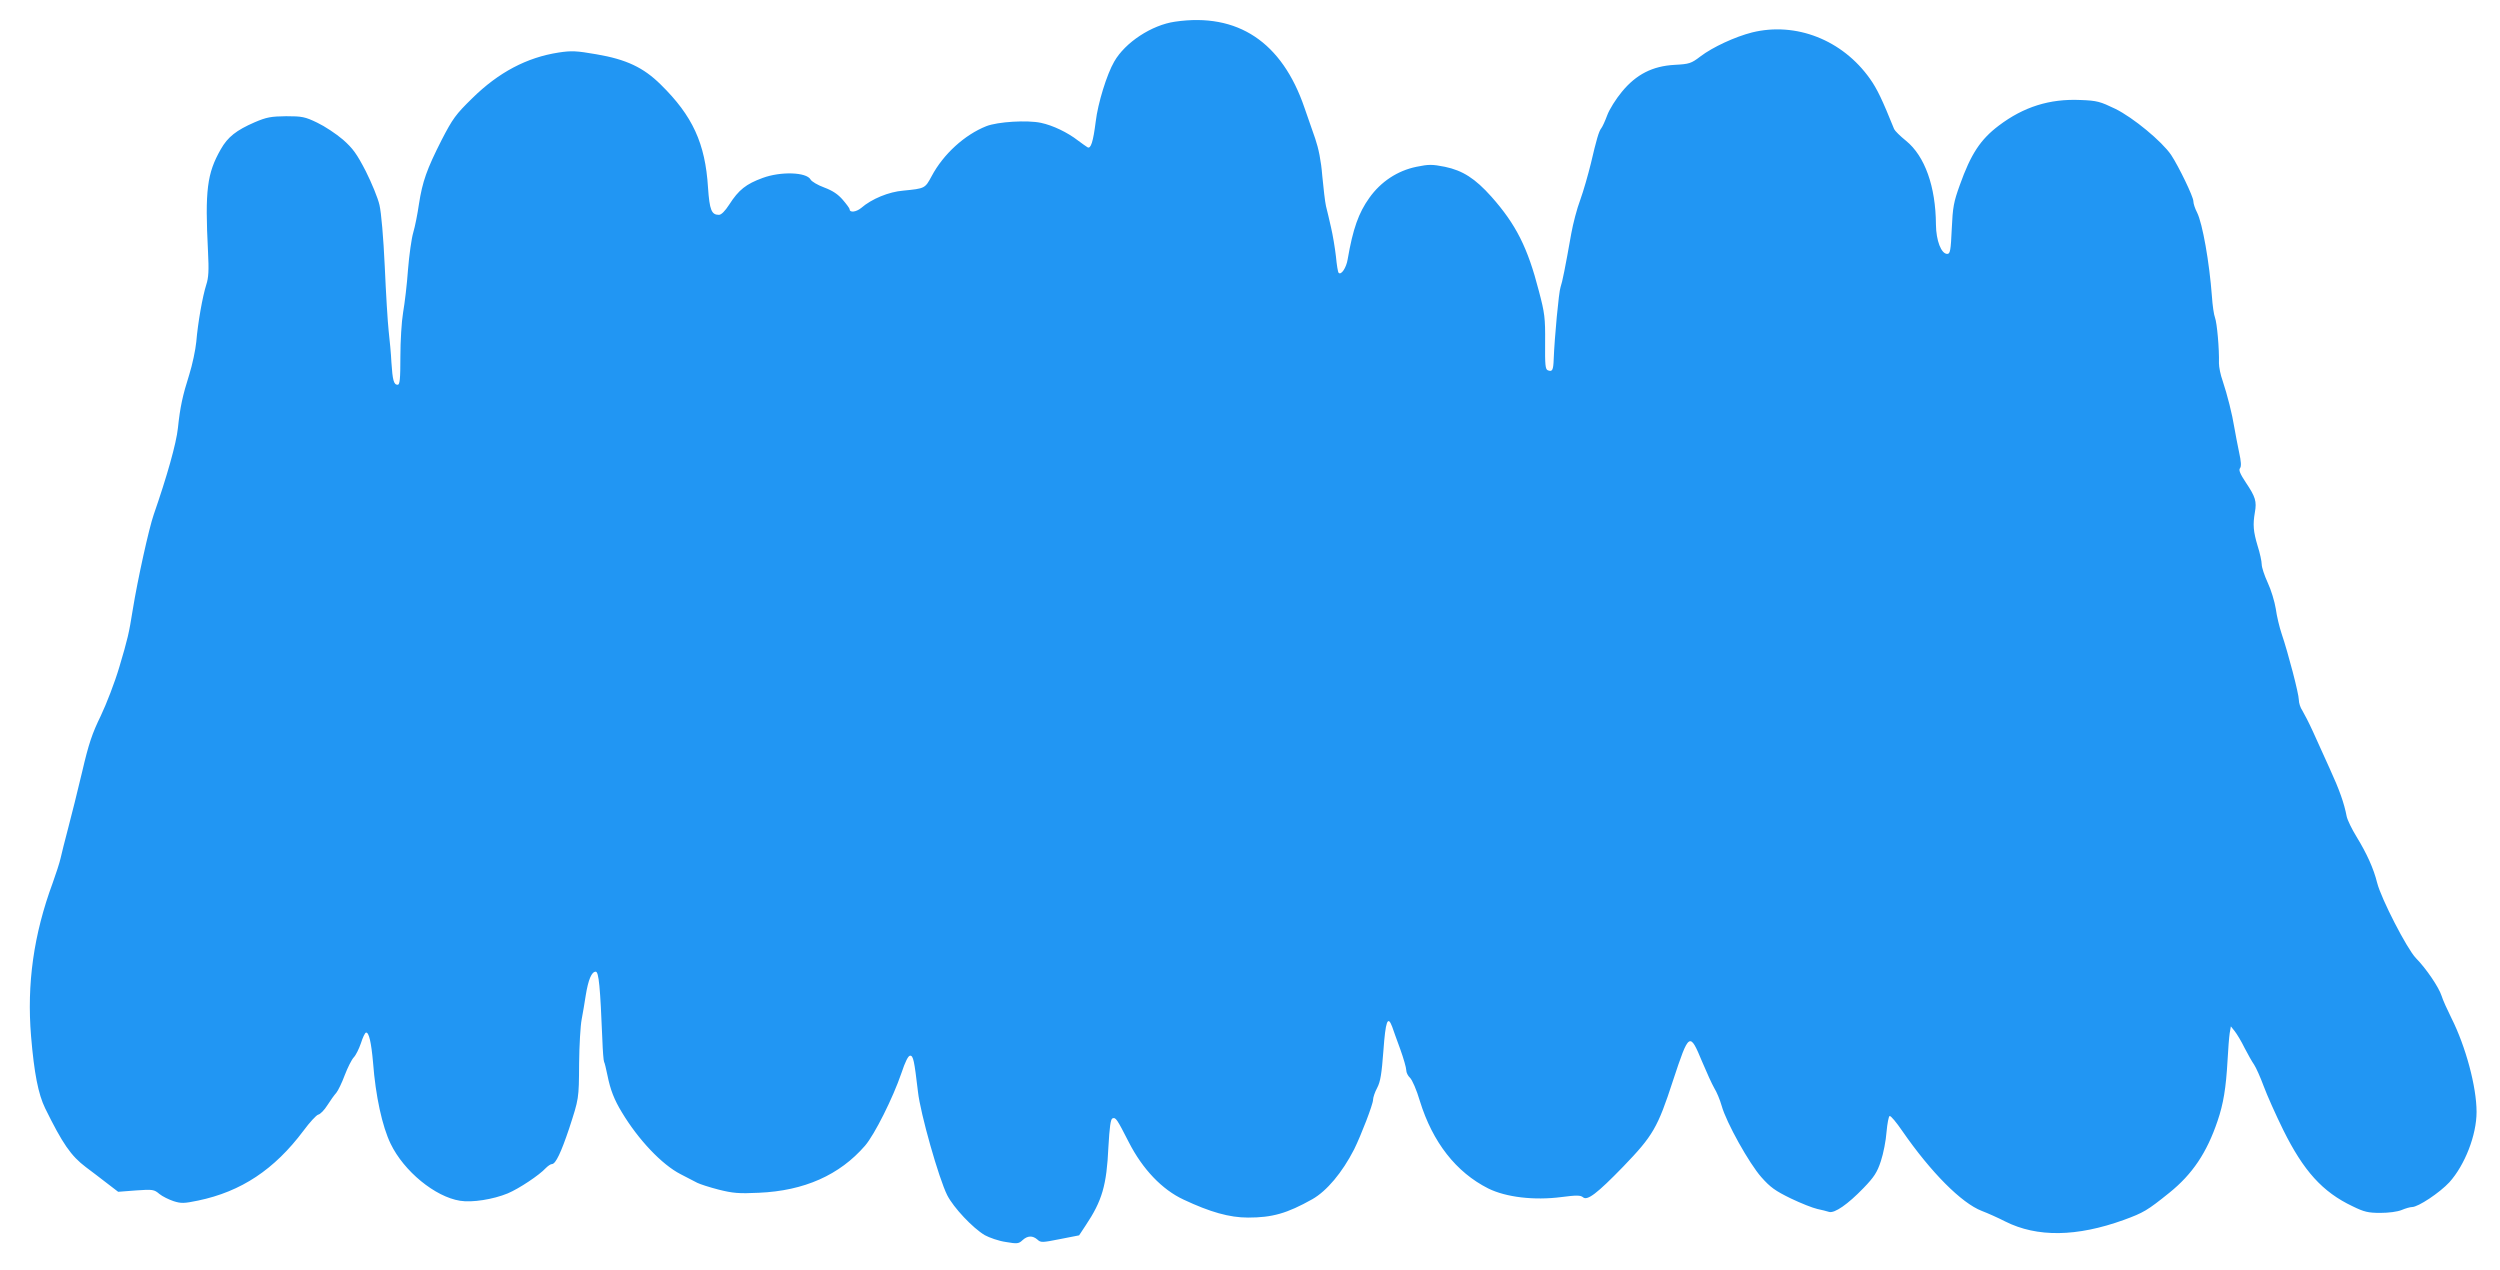
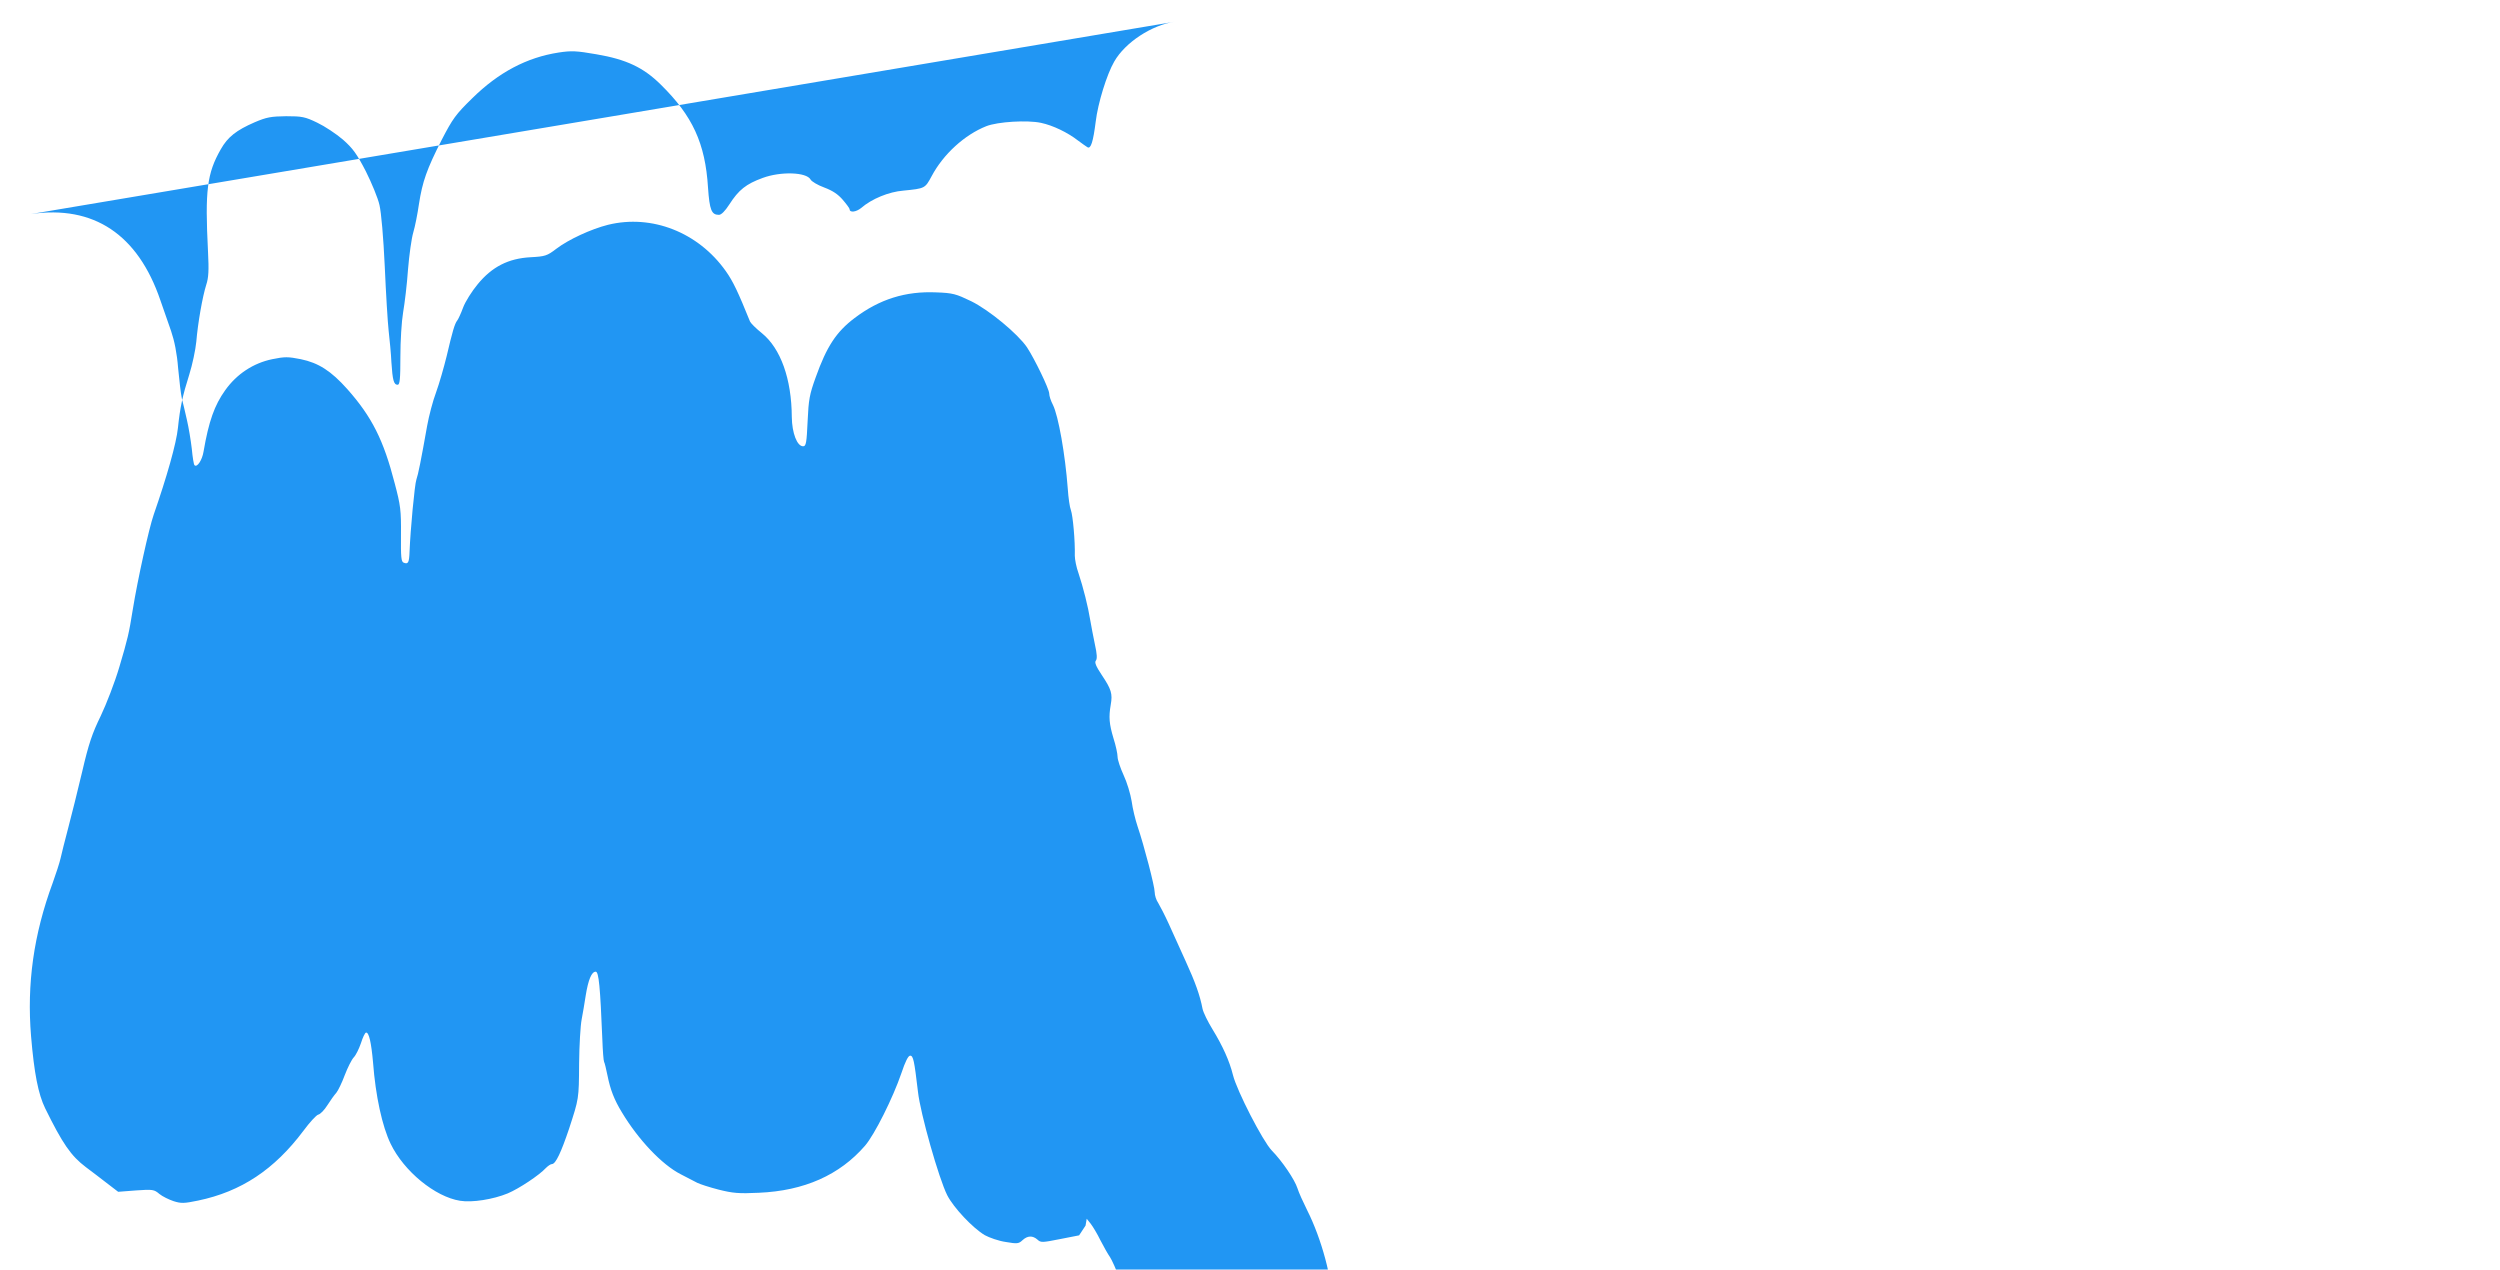
<svg xmlns="http://www.w3.org/2000/svg" version="1.0" width="1280pt" height="650pt" viewBox="0 0 1280 650" preserveAspectRatio="xMidYMid meet">
  <g transform="translate(0,650) scale(0.1,-0.1)" fill="#2196f3" stroke="none">
-     <path d="M6016 6389 c-119 -17 -255 -106 -311 -204 -38 -65 -84 -214 -95 -308 -13 -103 -25 -141 -42 -131 -7 4 -29 20 -48 34 -54 42 -129 78 -190 91 -70 15 -221 6 -280 -17 -111 -44 -220 -143 -280 -256 -34 -63 -34 -63 -145 -74 -74 -6 -162 -42 -216 -89 -26 -21 -59 -25 -59 -6 0 4 -16 26 -35 48 -24 28 -52 47 -95 63 -33 12 -65 31 -70 41 -21 38 -153 42 -245 8 -85 -31 -123 -61 -171 -136 -22 -34 -41 -53 -53 -53 -38 0 -48 24 -56 140 -14 226 -79 367 -242 527 -89 88 -177 129 -329 155 -103 18 -129 19 -194 9 -162 -25 -307 -101 -442 -234 -85 -83 -100 -104 -157 -214 -76 -150 -98 -212 -116 -328 -7 -49 -20 -115 -29 -145 -9 -30 -21 -116 -27 -190 -5 -74 -17 -173 -25 -219 -8 -47 -14 -147 -14 -227 0 -116 -3 -144 -14 -144 -20 0 -26 23 -32 115 -2 44 -9 116 -14 160 -5 44 -14 193 -20 330 -7 151 -18 276 -27 315 -8 36 -40 113 -70 173 -46 89 -66 117 -117 162 -35 30 -94 69 -132 87 -62 30 -78 33 -159 33 -78 -1 -100 -5 -161 -31 -94 -41 -138 -75 -174 -139 -70 -123 -81 -209 -65 -523 5 -96 3 -134 -9 -170 -19 -60 -43 -195 -51 -292 -4 -41 -20 -117 -36 -168 -34 -107 -47 -167 -58 -273 -8 -79 -57 -251 -124 -444 -24 -68 -83 -336 -107 -485 -20 -125 -26 -150 -69 -295 -23 -78 -66 -189 -95 -250 -44 -90 -62 -143 -95 -285 -23 -96 -55 -227 -72 -290 -17 -63 -34 -133 -39 -155 -5 -22 -23 -78 -40 -125 -98 -265 -133 -518 -111 -785 16 -191 37 -297 72 -369 89 -181 132 -244 209 -302 25 -18 72 -55 105 -80 l60 -46 91 7 c86 6 93 5 120 -18 16 -13 49 -29 73 -37 38 -12 53 -12 125 3 221 46 391 159 540 358 31 42 65 79 75 82 11 2 32 24 47 48 15 24 36 53 46 64 9 11 29 52 43 90 15 39 35 79 46 91 11 11 27 44 37 73 9 29 21 54 26 54 15 3 27 -51 36 -153 13 -172 47 -327 90 -416 68 -141 228 -272 356 -292 61 -10 169 7 244 38 59 25 162 94 194 129 11 11 25 21 32 21 19 0 47 60 88 182 50 154 50 150 51 333 1 94 7 195 13 225 6 30 15 86 21 124 13 80 30 121 51 121 16 0 23 -78 34 -347 2 -58 6 -110 9 -115 3 -4 10 -35 17 -68 15 -75 35 -126 74 -190 84 -140 205 -268 301 -317 33 -17 71 -37 85 -44 14 -7 63 -23 110 -35 72 -18 102 -21 205 -16 233 10 414 91 544 241 49 57 143 245 186 371 20 60 35 90 45 90 16 0 21 -24 40 -185 12 -110 107 -445 150 -530 33 -64 130 -167 192 -204 24 -13 72 -30 108 -35 58 -10 66 -9 85 9 26 24 52 25 77 3 17 -16 25 -15 116 3 l97 19 33 50 c85 127 108 206 117 402 6 102 11 143 21 147 17 6 22 -2 84 -123 70 -137 170 -242 280 -293 136 -64 235 -92 330 -92 124 0 199 21 329 94 74 42 153 136 214 255 36 73 97 231 97 254 0 11 9 39 21 61 17 32 23 72 32 190 11 152 22 184 45 123 5 -16 24 -67 41 -114 17 -47 31 -96 31 -108 0 -13 9 -30 19 -39 11 -10 34 -62 51 -120 65 -210 185 -364 350 -447 91 -45 235 -62 374 -44 77 10 98 10 111 -1 22 -19 72 19 206 157 152 158 176 198 255 441 82 248 85 250 149 96 23 -55 51 -116 62 -135 12 -19 29 -59 38 -91 24 -86 141 -295 203 -365 46 -52 71 -70 151 -109 52 -25 113 -49 136 -54 22 -5 49 -11 60 -15 28 -8 96 39 176 122 54 56 70 80 89 138 13 39 26 106 29 149 4 44 11 81 16 82 6 2 35 -33 65 -77 146 -211 303 -369 407 -409 29 -11 83 -35 120 -54 163 -82 366 -79 607 8 101 37 120 48 233 139 118 95 192 205 247 368 30 88 43 168 51 309 3 58 8 121 11 140 l6 35 20 -25 c11 -14 34 -52 50 -85 17 -33 39 -72 49 -86 10 -15 32 -64 49 -110 17 -46 62 -147 100 -224 104 -210 201 -318 355 -391 59 -29 80 -34 143 -34 42 0 88 6 109 15 19 8 43 15 53 15 31 0 141 73 191 127 79 88 139 241 139 360 0 128 -55 334 -129 481 -21 42 -44 93 -50 113 -14 44 -78 139 -132 194 -46 48 -178 305 -198 385 -18 73 -53 150 -105 235 -24 39 -47 86 -51 105 -13 68 -37 136 -87 245 -28 61 -66 146 -86 190 -20 44 -45 92 -54 107 -10 14 -18 39 -18 55 0 30 -54 238 -88 338 -11 33 -25 90 -30 128 -6 37 -24 97 -41 133 -17 37 -31 79 -31 94 0 15 -9 58 -21 95 -22 74 -25 108 -14 172 10 56 3 79 -46 152 -30 45 -38 65 -30 74 7 9 6 33 -5 82 -8 39 -19 95 -24 125 -11 69 -36 168 -60 240 -11 30 -19 71 -19 90 2 75 -10 206 -20 233 -6 15 -13 64 -16 110 -13 174 -48 373 -76 429 -11 21 -19 46 -19 58 0 23 -75 178 -114 237 -47 69 -194 191 -286 236 -77 37 -93 42 -178 45 -158 7 -291 -35 -418 -131 -94 -71 -143 -145 -200 -305 -31 -86 -36 -112 -41 -224 -5 -110 -8 -128 -23 -128 -31 0 -57 68 -58 150 -1 195 -57 351 -153 429 -30 24 -57 51 -61 60 -61 151 -87 206 -124 258 -141 199 -379 292 -603 237 -87 -22 -202 -75 -265 -123 -47 -36 -57 -39 -131 -43 -114 -6 -198 -49 -271 -138 -30 -36 -64 -90 -75 -120 -11 -30 -25 -60 -30 -66 -13 -16 -25 -58 -54 -182 -14 -57 -38 -141 -54 -185 -17 -45 -37 -122 -46 -172 -31 -175 -46 -250 -55 -275 -9 -24 -31 -261 -35 -368 -2 -58 -7 -67 -30 -58 -13 5 -15 27 -14 143 1 125 -2 150 -32 263 -57 222 -117 341 -243 483 -83 93 -147 134 -238 153 -66 13 -82 13 -146 0 -97 -20 -182 -76 -241 -159 -55 -77 -84 -158 -111 -315 -7 -43 -33 -82 -46 -69 -4 3 -10 41 -14 84 -5 43 -16 110 -25 148 -9 39 -20 88 -26 110 -5 22 -13 92 -19 155 -6 77 -19 140 -36 190 -14 41 -39 113 -55 158 -115 337 -342 488 -663 441z" />
+     <path d="M6016 6389 c-119 -17 -255 -106 -311 -204 -38 -65 -84 -214 -95 -308 -13 -103 -25 -141 -42 -131 -7 4 -29 20 -48 34 -54 42 -129 78 -190 91 -70 15 -221 6 -280 -17 -111 -44 -220 -143 -280 -256 -34 -63 -34 -63 -145 -74 -74 -6 -162 -42 -216 -89 -26 -21 -59 -25 -59 -6 0 4 -16 26 -35 48 -24 28 -52 47 -95 63 -33 12 -65 31 -70 41 -21 38 -153 42 -245 8 -85 -31 -123 -61 -171 -136 -22 -34 -41 -53 -53 -53 -38 0 -48 24 -56 140 -14 226 -79 367 -242 527 -89 88 -177 129 -329 155 -103 18 -129 19 -194 9 -162 -25 -307 -101 -442 -234 -85 -83 -100 -104 -157 -214 -76 -150 -98 -212 -116 -328 -7 -49 -20 -115 -29 -145 -9 -30 -21 -116 -27 -190 -5 -74 -17 -173 -25 -219 -8 -47 -14 -147 -14 -227 0 -116 -3 -144 -14 -144 -20 0 -26 23 -32 115 -2 44 -9 116 -14 160 -5 44 -14 193 -20 330 -7 151 -18 276 -27 315 -8 36 -40 113 -70 173 -46 89 -66 117 -117 162 -35 30 -94 69 -132 87 -62 30 -78 33 -159 33 -78 -1 -100 -5 -161 -31 -94 -41 -138 -75 -174 -139 -70 -123 -81 -209 -65 -523 5 -96 3 -134 -9 -170 -19 -60 -43 -195 -51 -292 -4 -41 -20 -117 -36 -168 -34 -107 -47 -167 -58 -273 -8 -79 -57 -251 -124 -444 -24 -68 -83 -336 -107 -485 -20 -125 -26 -150 -69 -295 -23 -78 -66 -189 -95 -250 -44 -90 -62 -143 -95 -285 -23 -96 -55 -227 -72 -290 -17 -63 -34 -133 -39 -155 -5 -22 -23 -78 -40 -125 -98 -265 -133 -518 -111 -785 16 -191 37 -297 72 -369 89 -181 132 -244 209 -302 25 -18 72 -55 105 -80 l60 -46 91 7 c86 6 93 5 120 -18 16 -13 49 -29 73 -37 38 -12 53 -12 125 3 221 46 391 159 540 358 31 42 65 79 75 82 11 2 32 24 47 48 15 24 36 53 46 64 9 11 29 52 43 90 15 39 35 79 46 91 11 11 27 44 37 73 9 29 21 54 26 54 15 3 27 -51 36 -153 13 -172 47 -327 90 -416 68 -141 228 -272 356 -292 61 -10 169 7 244 38 59 25 162 94 194 129 11 11 25 21 32 21 19 0 47 60 88 182 50 154 50 150 51 333 1 94 7 195 13 225 6 30 15 86 21 124 13 80 30 121 51 121 16 0 23 -78 34 -347 2 -58 6 -110 9 -115 3 -4 10 -35 17 -68 15 -75 35 -126 74 -190 84 -140 205 -268 301 -317 33 -17 71 -37 85 -44 14 -7 63 -23 110 -35 72 -18 102 -21 205 -16 233 10 414 91 544 241 49 57 143 245 186 371 20 60 35 90 45 90 16 0 21 -24 40 -185 12 -110 107 -445 150 -530 33 -64 130 -167 192 -204 24 -13 72 -30 108 -35 58 -10 66 -9 85 9 26 24 52 25 77 3 17 -16 25 -15 116 3 l97 19 33 50 l6 35 20 -25 c11 -14 34 -52 50 -85 17 -33 39 -72 49 -86 10 -15 32 -64 49 -110 17 -46 62 -147 100 -224 104 -210 201 -318 355 -391 59 -29 80 -34 143 -34 42 0 88 6 109 15 19 8 43 15 53 15 31 0 141 73 191 127 79 88 139 241 139 360 0 128 -55 334 -129 481 -21 42 -44 93 -50 113 -14 44 -78 139 -132 194 -46 48 -178 305 -198 385 -18 73 -53 150 -105 235 -24 39 -47 86 -51 105 -13 68 -37 136 -87 245 -28 61 -66 146 -86 190 -20 44 -45 92 -54 107 -10 14 -18 39 -18 55 0 30 -54 238 -88 338 -11 33 -25 90 -30 128 -6 37 -24 97 -41 133 -17 37 -31 79 -31 94 0 15 -9 58 -21 95 -22 74 -25 108 -14 172 10 56 3 79 -46 152 -30 45 -38 65 -30 74 7 9 6 33 -5 82 -8 39 -19 95 -24 125 -11 69 -36 168 -60 240 -11 30 -19 71 -19 90 2 75 -10 206 -20 233 -6 15 -13 64 -16 110 -13 174 -48 373 -76 429 -11 21 -19 46 -19 58 0 23 -75 178 -114 237 -47 69 -194 191 -286 236 -77 37 -93 42 -178 45 -158 7 -291 -35 -418 -131 -94 -71 -143 -145 -200 -305 -31 -86 -36 -112 -41 -224 -5 -110 -8 -128 -23 -128 -31 0 -57 68 -58 150 -1 195 -57 351 -153 429 -30 24 -57 51 -61 60 -61 151 -87 206 -124 258 -141 199 -379 292 -603 237 -87 -22 -202 -75 -265 -123 -47 -36 -57 -39 -131 -43 -114 -6 -198 -49 -271 -138 -30 -36 -64 -90 -75 -120 -11 -30 -25 -60 -30 -66 -13 -16 -25 -58 -54 -182 -14 -57 -38 -141 -54 -185 -17 -45 -37 -122 -46 -172 -31 -175 -46 -250 -55 -275 -9 -24 -31 -261 -35 -368 -2 -58 -7 -67 -30 -58 -13 5 -15 27 -14 143 1 125 -2 150 -32 263 -57 222 -117 341 -243 483 -83 93 -147 134 -238 153 -66 13 -82 13 -146 0 -97 -20 -182 -76 -241 -159 -55 -77 -84 -158 -111 -315 -7 -43 -33 -82 -46 -69 -4 3 -10 41 -14 84 -5 43 -16 110 -25 148 -9 39 -20 88 -26 110 -5 22 -13 92 -19 155 -6 77 -19 140 -36 190 -14 41 -39 113 -55 158 -115 337 -342 488 -663 441z" />
  </g>
</svg>